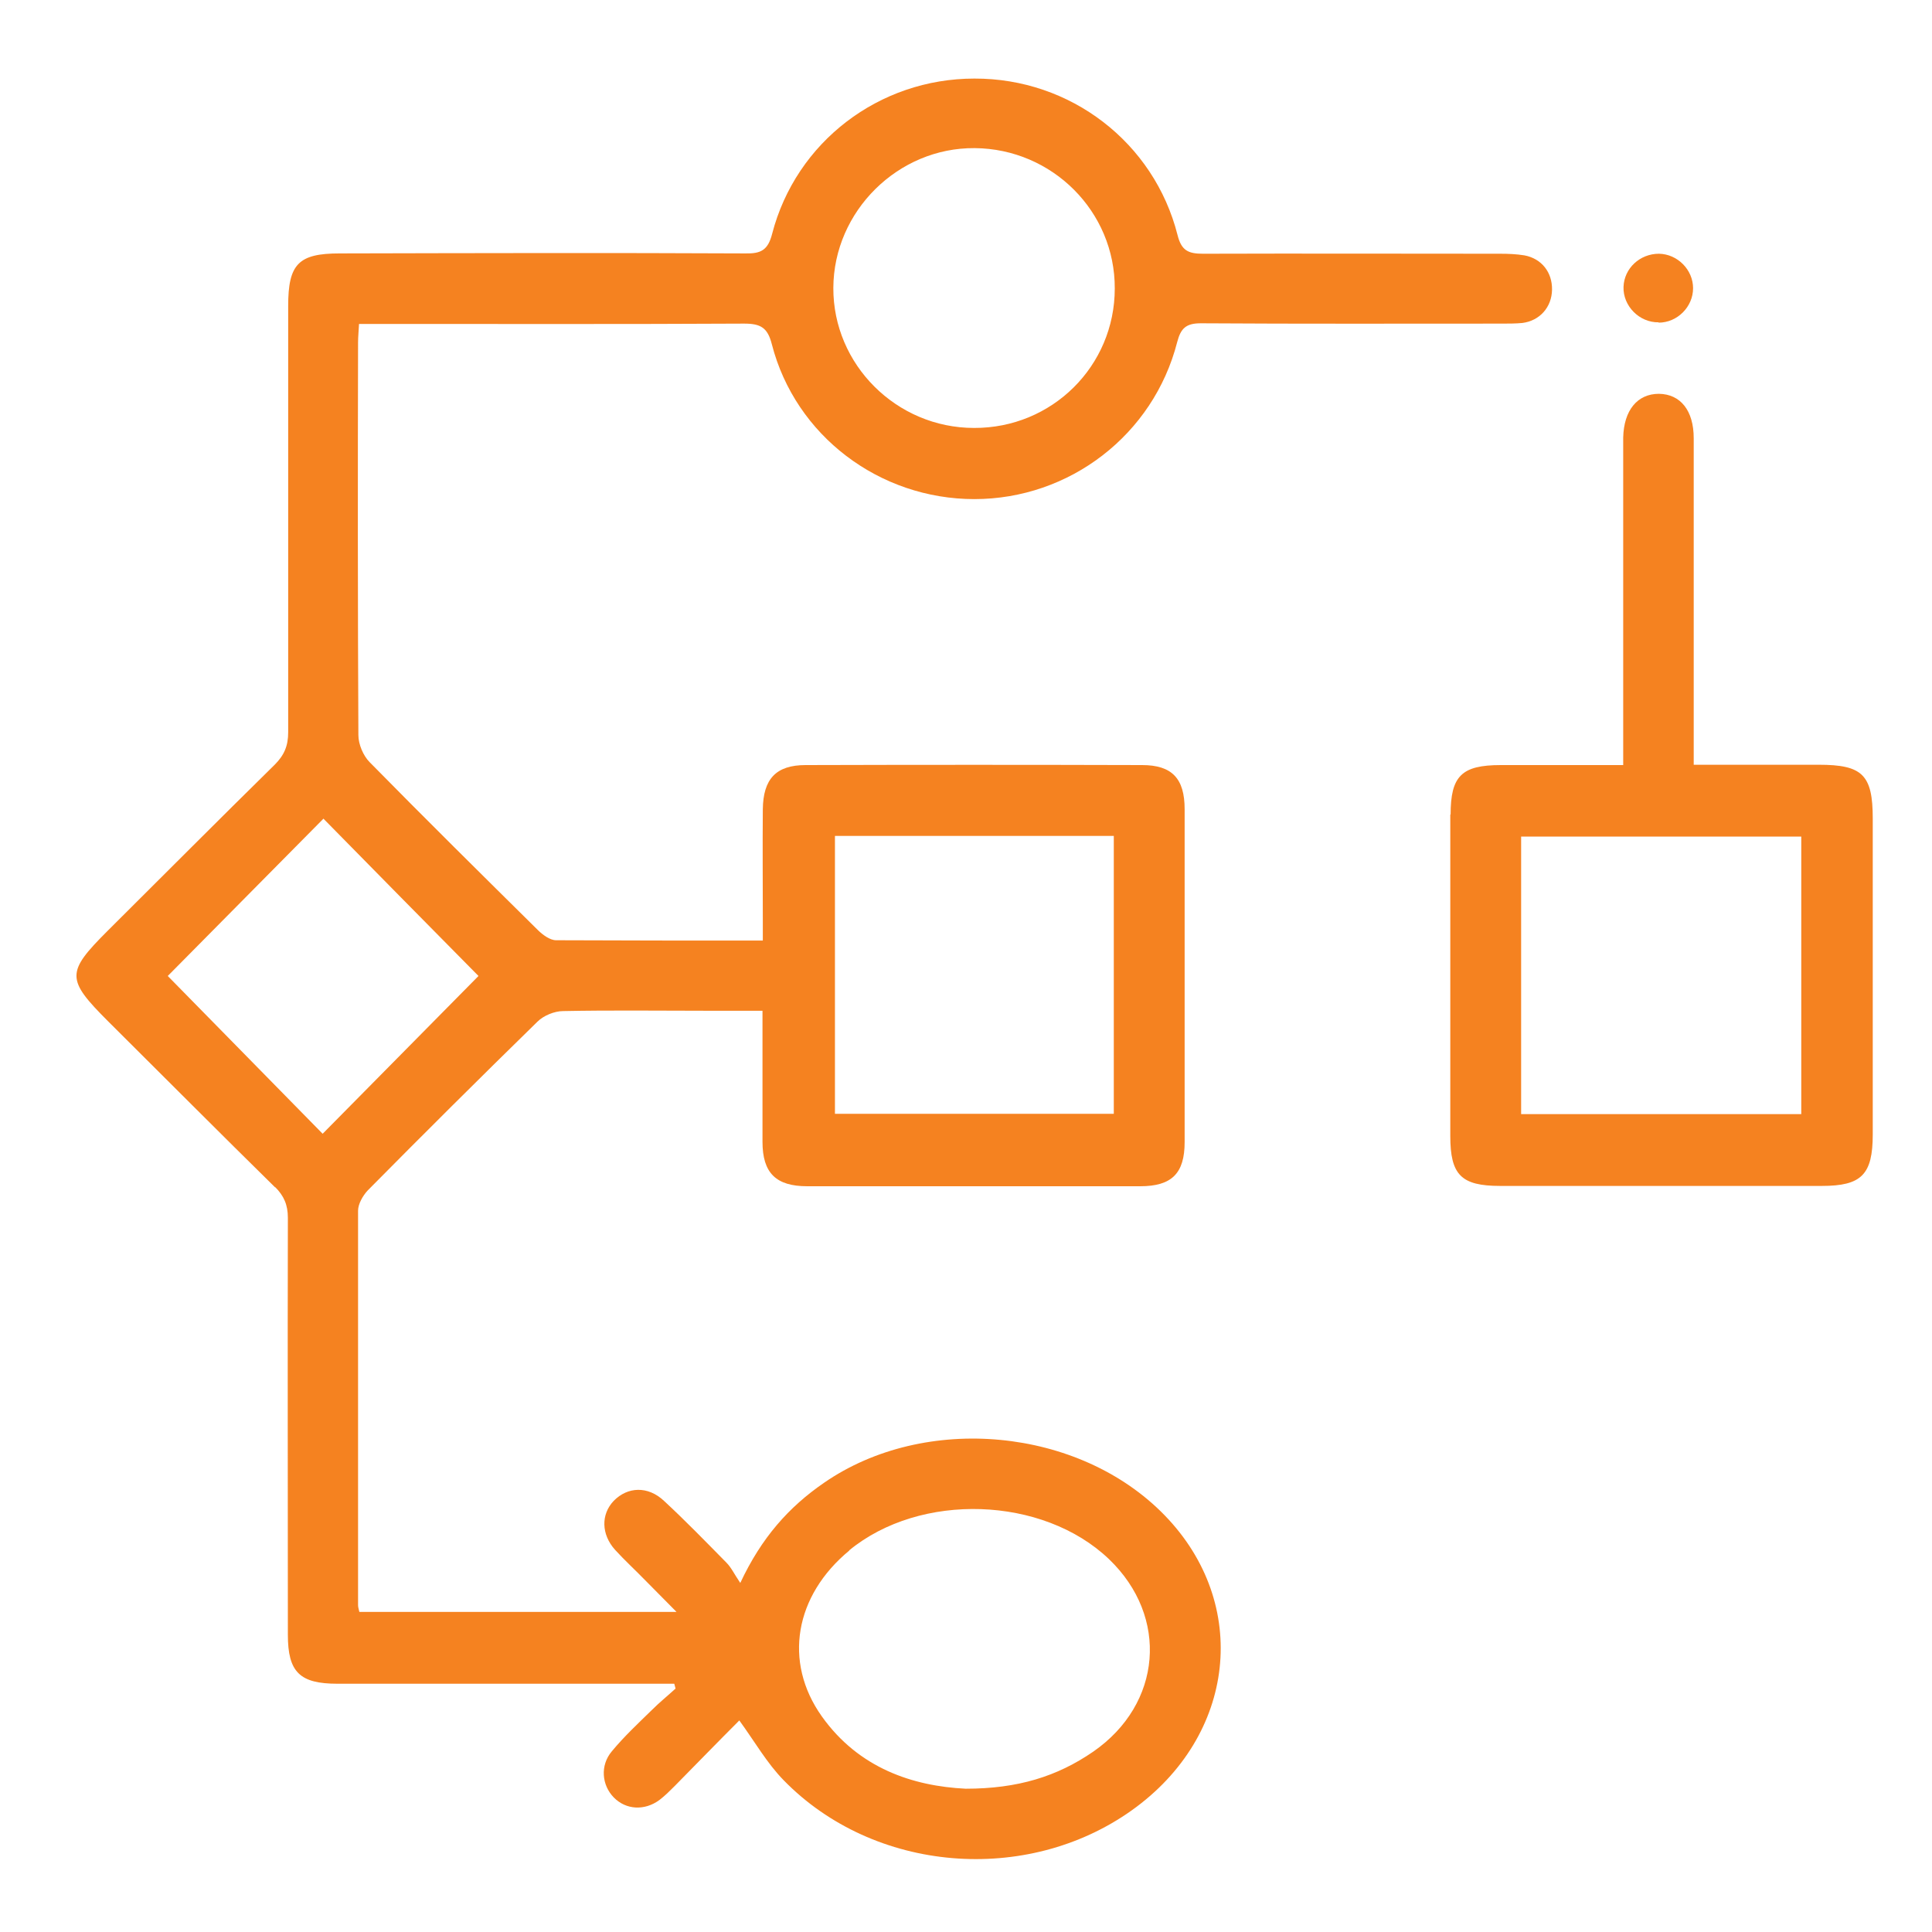
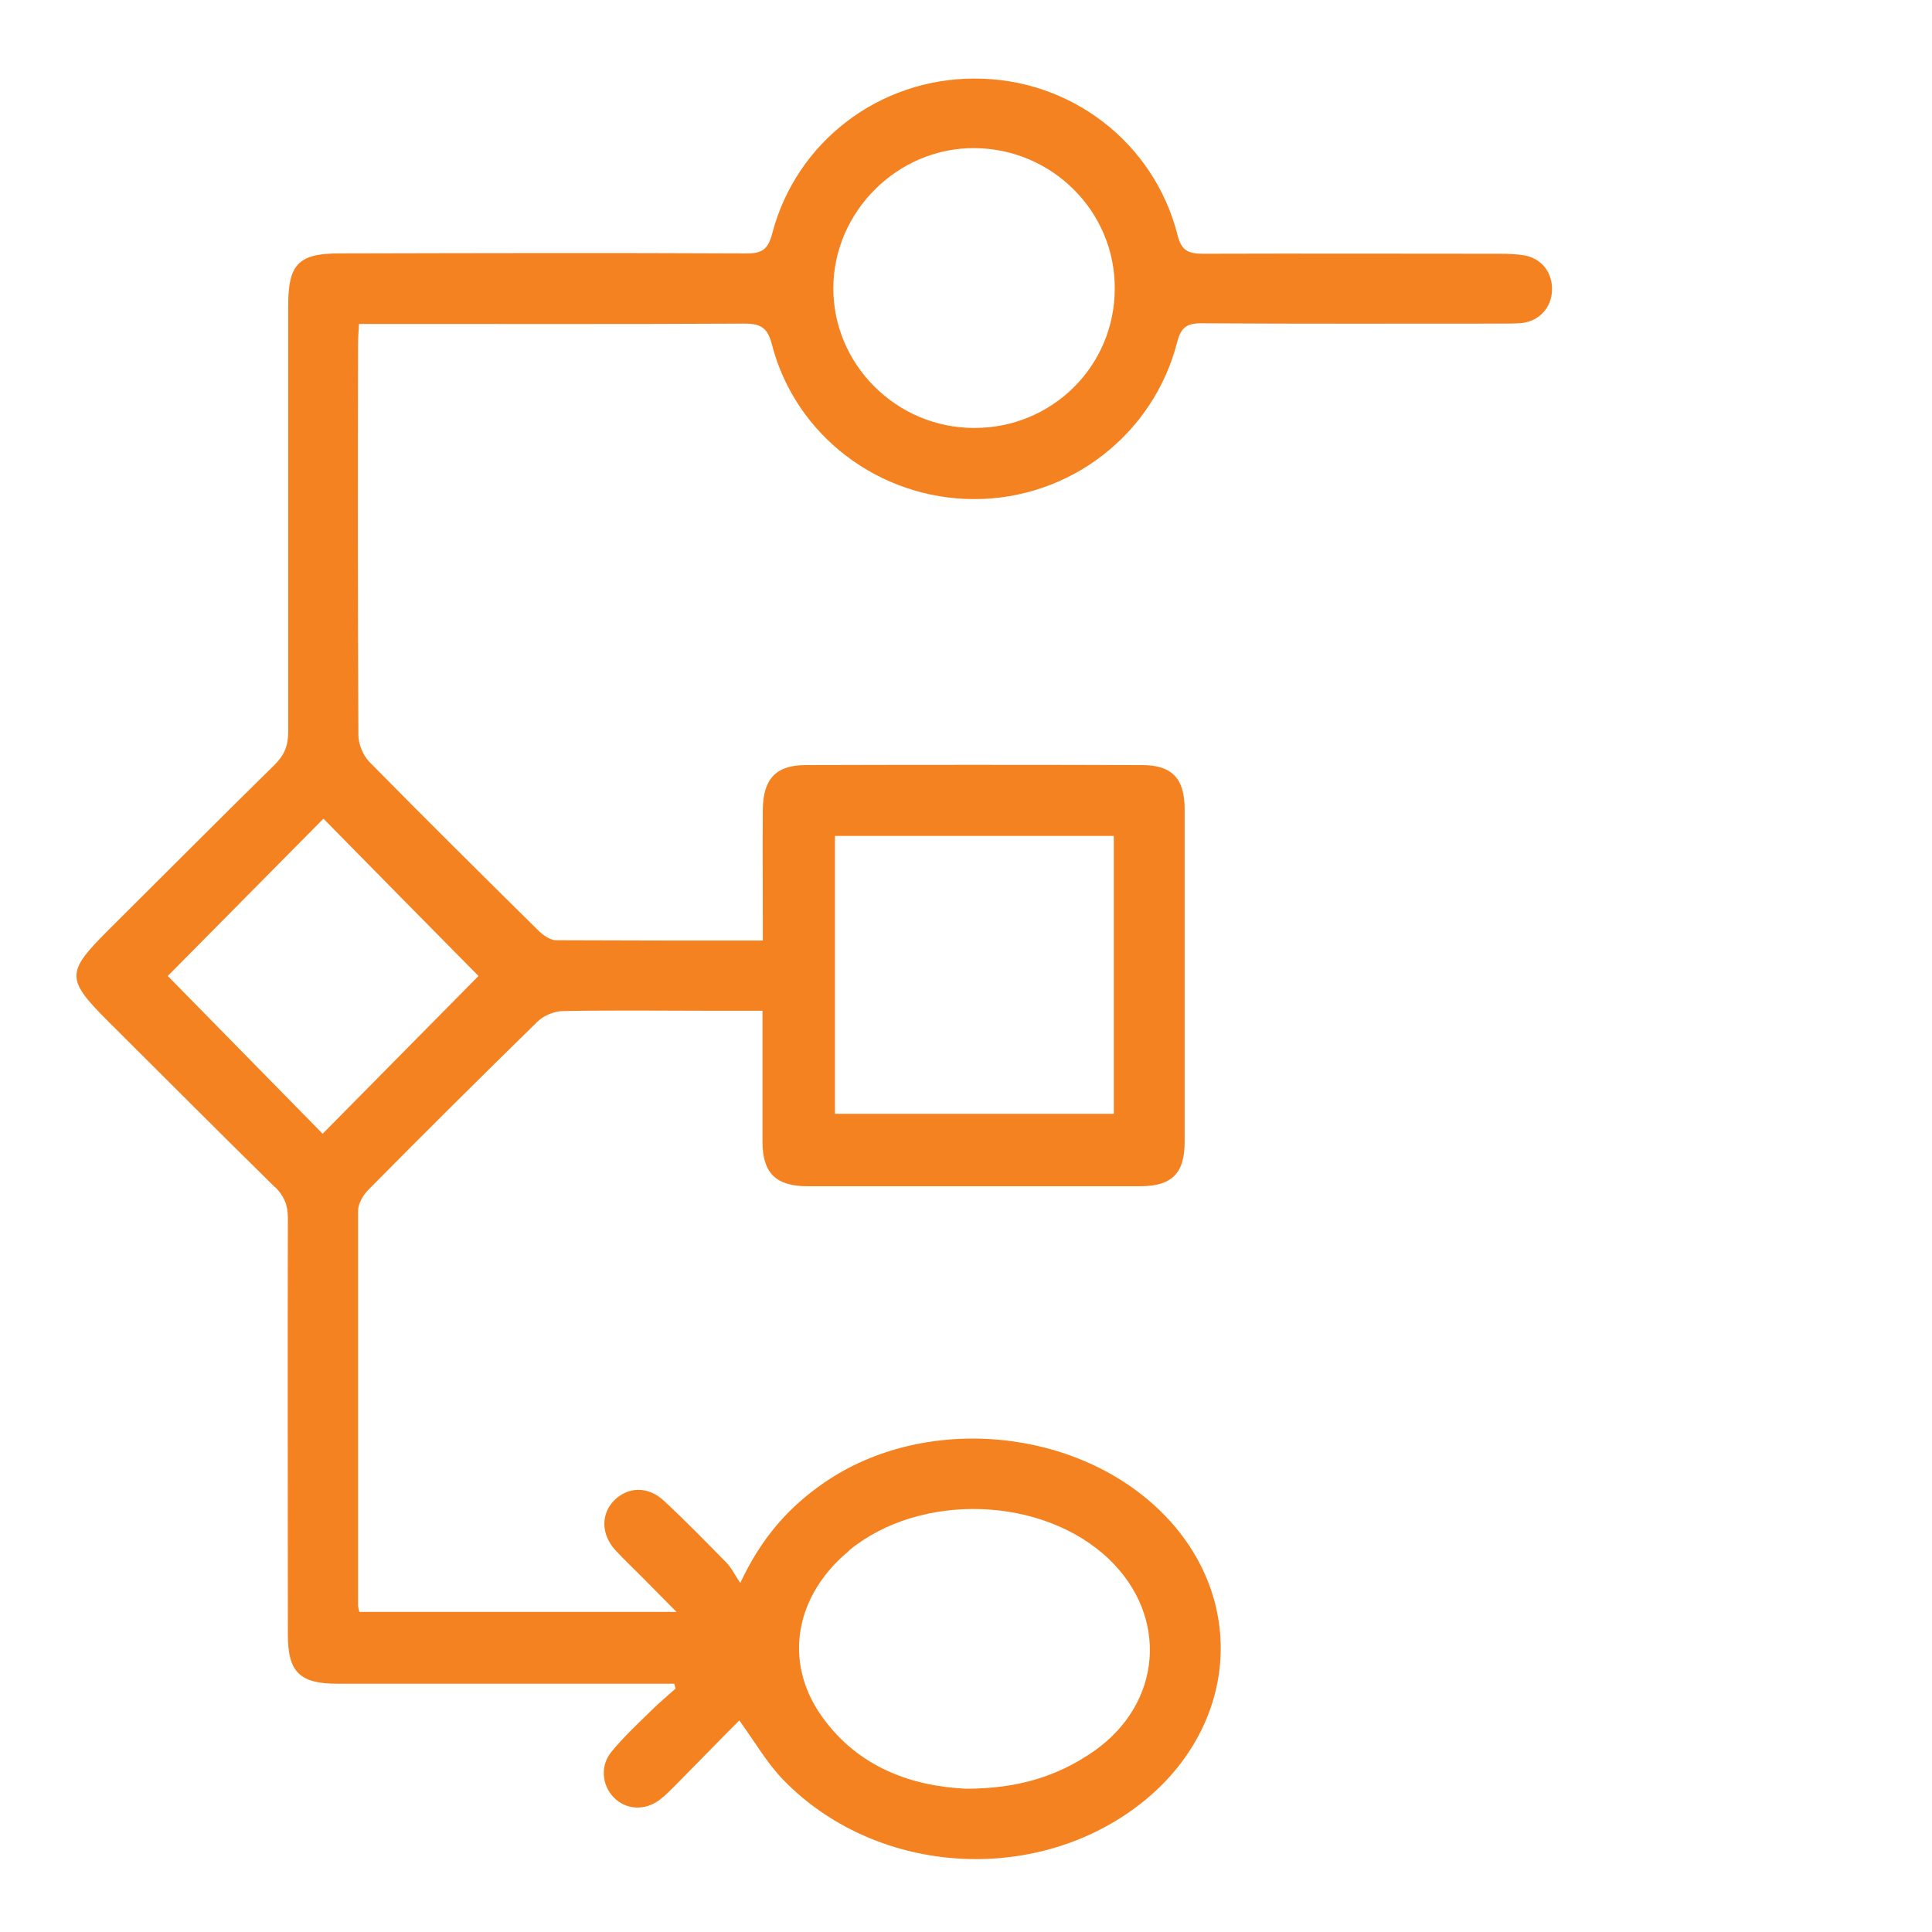
<svg xmlns="http://www.w3.org/2000/svg" id="Layer_1" viewBox="0 0 60 60">
  <defs>
    <style>.cls-1{fill:#f58220;}</style>
  </defs>
  <path class="cls-1" d="M8.54,36.86c.28,.28,.4,.56,.4,.96-.01,4.32,0,8.63,0,12.95,0,1.16,.37,1.52,1.54,1.52,3.29,0,6.58,0,9.87,0h.59l.04,.15c-.24,.22-.5,.43-.73,.66-.43,.42-.87,.83-1.25,1.29-.37,.44-.31,1.05,.06,1.43,.38,.39,.96,.42,1.42,.08,.17-.13,.32-.28,.47-.43,.68-.69,1.35-1.38,2.01-2.04,.48,.66,.86,1.33,1.38,1.86,2.8,2.87,7.54,3.26,10.81,.93,3.24-2.31,3.69-6.41,1.02-9.16-2.65-2.73-7.44-3.18-10.58-1.01-1.09,.75-1.94,1.7-2.6,3.11-.19-.28-.28-.48-.43-.63-.64-.65-1.27-1.3-1.94-1.92-.5-.47-1.13-.44-1.56,0-.4,.42-.39,1.04,.04,1.52,.3,.33,.63,.63,.94,.95,.3,.31,.61,.61,.97,.98H11.16c-.02-.09-.04-.15-.04-.21,0-4.08,0-8.17,0-12.25,0-.21,.15-.47,.3-.63,1.74-1.76,3.5-3.51,5.27-5.24,.19-.19,.53-.33,.8-.33,1.49-.03,2.98-.01,4.47-.01,.56,0,1.11,0,1.72,0,0,1.4,0,2.73,0,4.07,0,.97,.42,1.38,1.39,1.38,3.45,0,6.89,0,10.34,0,.98,0,1.38-.4,1.38-1.37,0-3.45,0-6.89,0-10.34,0-.95-.39-1.37-1.32-1.37-3.48-.01-6.97-.01-10.45,0-.92,0-1.32,.43-1.33,1.38-.01,1.14,0,2.28,0,3.43v.64c-2.2,0-4.31,0-6.42-.01-.19,0-.42-.17-.57-.32-1.75-1.73-3.5-3.46-5.22-5.21-.2-.2-.35-.56-.35-.84-.02-4.06-.02-8.13-.01-12.19,0-.18,.02-.37,.03-.58h.69c3.76,0,7.51,.01,11.27-.01,.52,0,.73,.13,.86,.64,.73,2.84,3.34,4.81,6.29,4.81s5.56-1.99,6.3-4.88c.11-.42,.27-.58,.73-.58,3.12,.02,6.23,.01,9.35,.01,.21,0,.43,0,.64-.02,.54-.07,.91-.49,.92-1.03,.01-.54-.32-.97-.86-1.07-.25-.04-.5-.05-.75-.05-3.08,0-6.16-.01-9.23,0-.46,0-.67-.1-.79-.58-.73-2.88-3.33-4.87-6.31-4.86-2.96,0-5.54,1.97-6.28,4.82-.13,.51-.35,.62-.83,.61-4.2-.02-8.4-.01-12.6,0-1.28,0-1.6,.33-1.6,1.63,0,4.41,0,8.83,0,13.24,0,.42-.12,.71-.42,1.01-1.74,1.71-3.46,3.44-5.19,5.16-1.29,1.29-1.29,1.5,.02,2.81,1.73,1.72,3.45,3.45,5.19,5.16Zm17.83,11.29c2.21-1.82,6.02-1.69,8.07,.27,1.87,1.79,1.65,4.5-.49,5.98-1.12,.77-2.34,1.15-3.96,1.15-1.63-.08-3.32-.63-4.47-2.25-1.2-1.69-.84-3.75,.86-5.15Zm-.44-22.19h8.66v8.63h-8.66v-8.63ZM30.27,4.6c2.41,.02,4.36,1.97,4.35,4.36,0,2.41-1.95,4.34-4.37,4.33-2.41,0-4.38-1.97-4.37-4.35,.01-2.38,2.01-4.36,4.39-4.34ZM10.05,25.43c1.58,1.61,3.22,3.27,4.81,4.88-1.56,1.58-3.2,3.24-4.84,4.9-1.61-1.64-3.24-3.3-4.81-4.9,1.58-1.59,3.21-3.25,4.84-4.89Z" />
-   <path class="cls-1" d="M45.04,25.29c0,3.33,0,6.66,0,9.99,0,1.21,.34,1.55,1.55,1.55,3.33,0,6.66,0,9.99,0,1.23,0,1.58-.35,1.58-1.6,0-3.27,0-6.54,0-9.81,0-1.36-.32-1.67-1.68-1.67-1.27,0-2.54,0-3.88,0v-.68c0-3.15,0-6.31,0-9.46,0-.86-.41-1.37-1.08-1.38-.67,0-1.09,.51-1.11,1.36,0,.14,0,.27,0,.41v9.76c-1.33,0-2.56,0-3.8,0-1.22,0-1.56,.34-1.56,1.54Zm2.2,.69h8.7v8.62h-8.7v-8.62Z" />
-   <path class="cls-1" d="M51.51,10.02c.58,0,1.07-.49,1.07-1.07,0-.57-.48-1.06-1.06-1.07-.59,0-1.08,.45-1.1,1.03-.02,.59,.49,1.11,1.09,1.1Z" />
+   <path class="cls-1" d="M51.51,10.02Z" />
</svg>